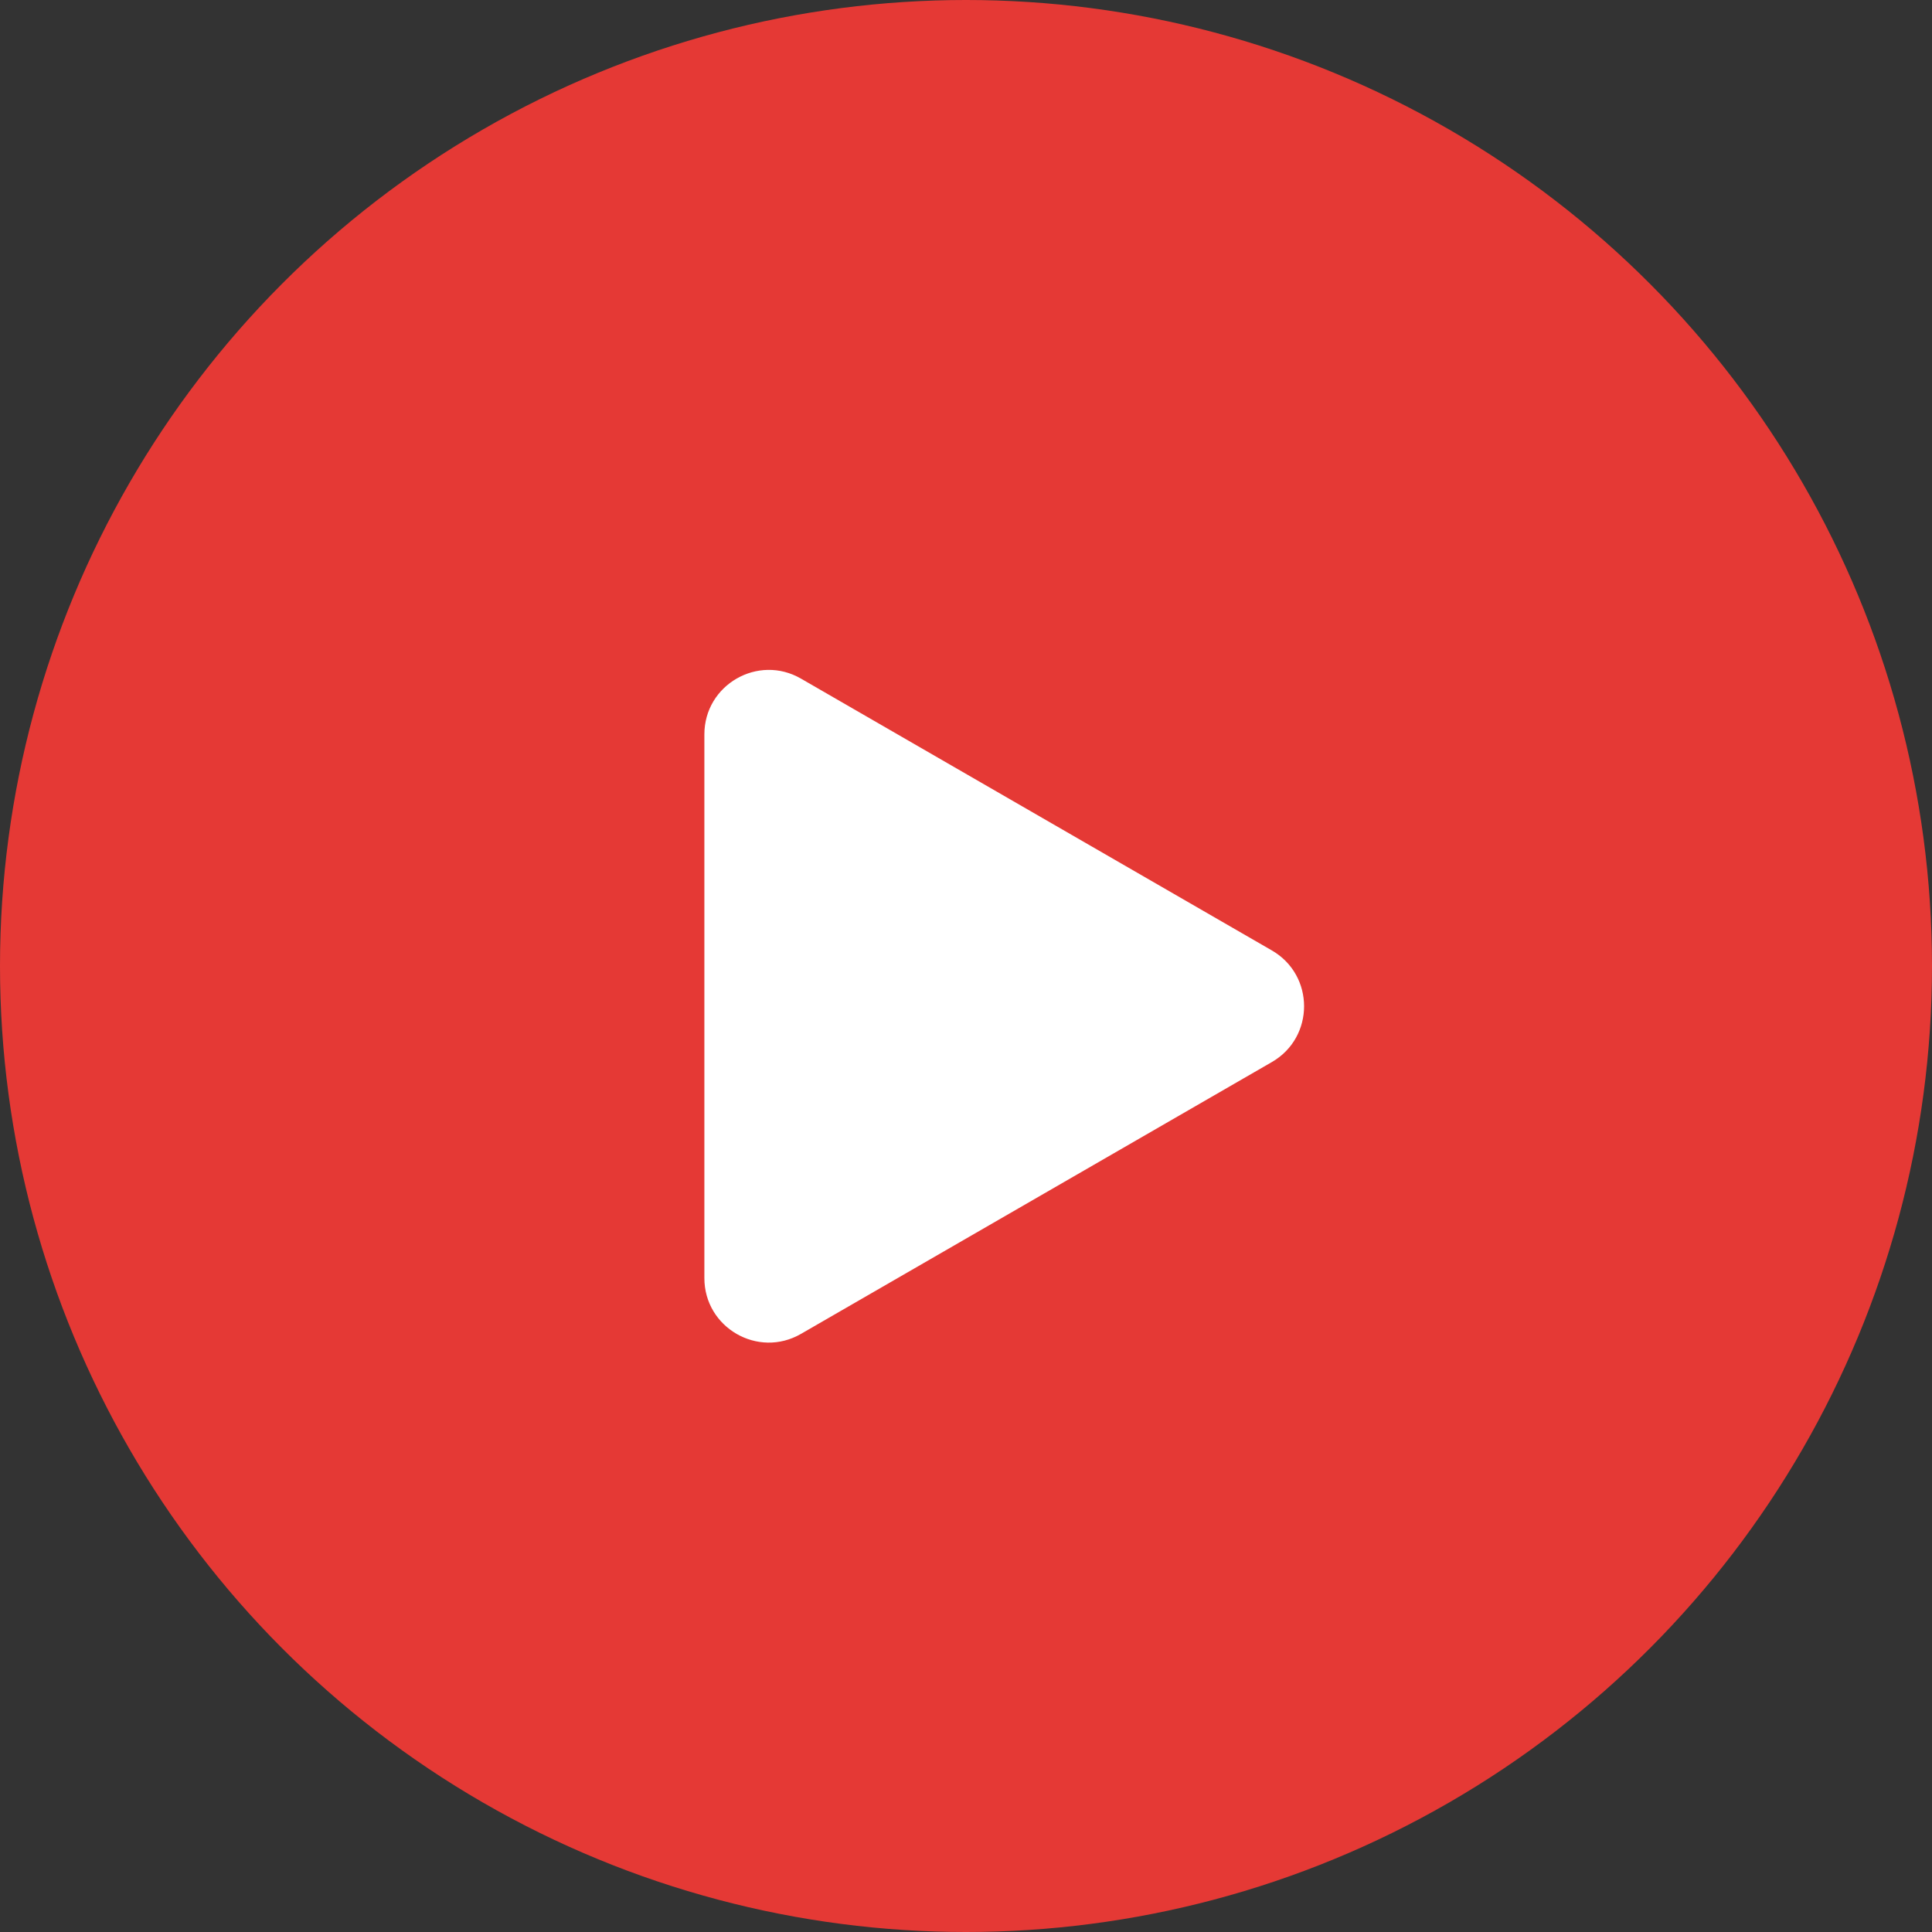
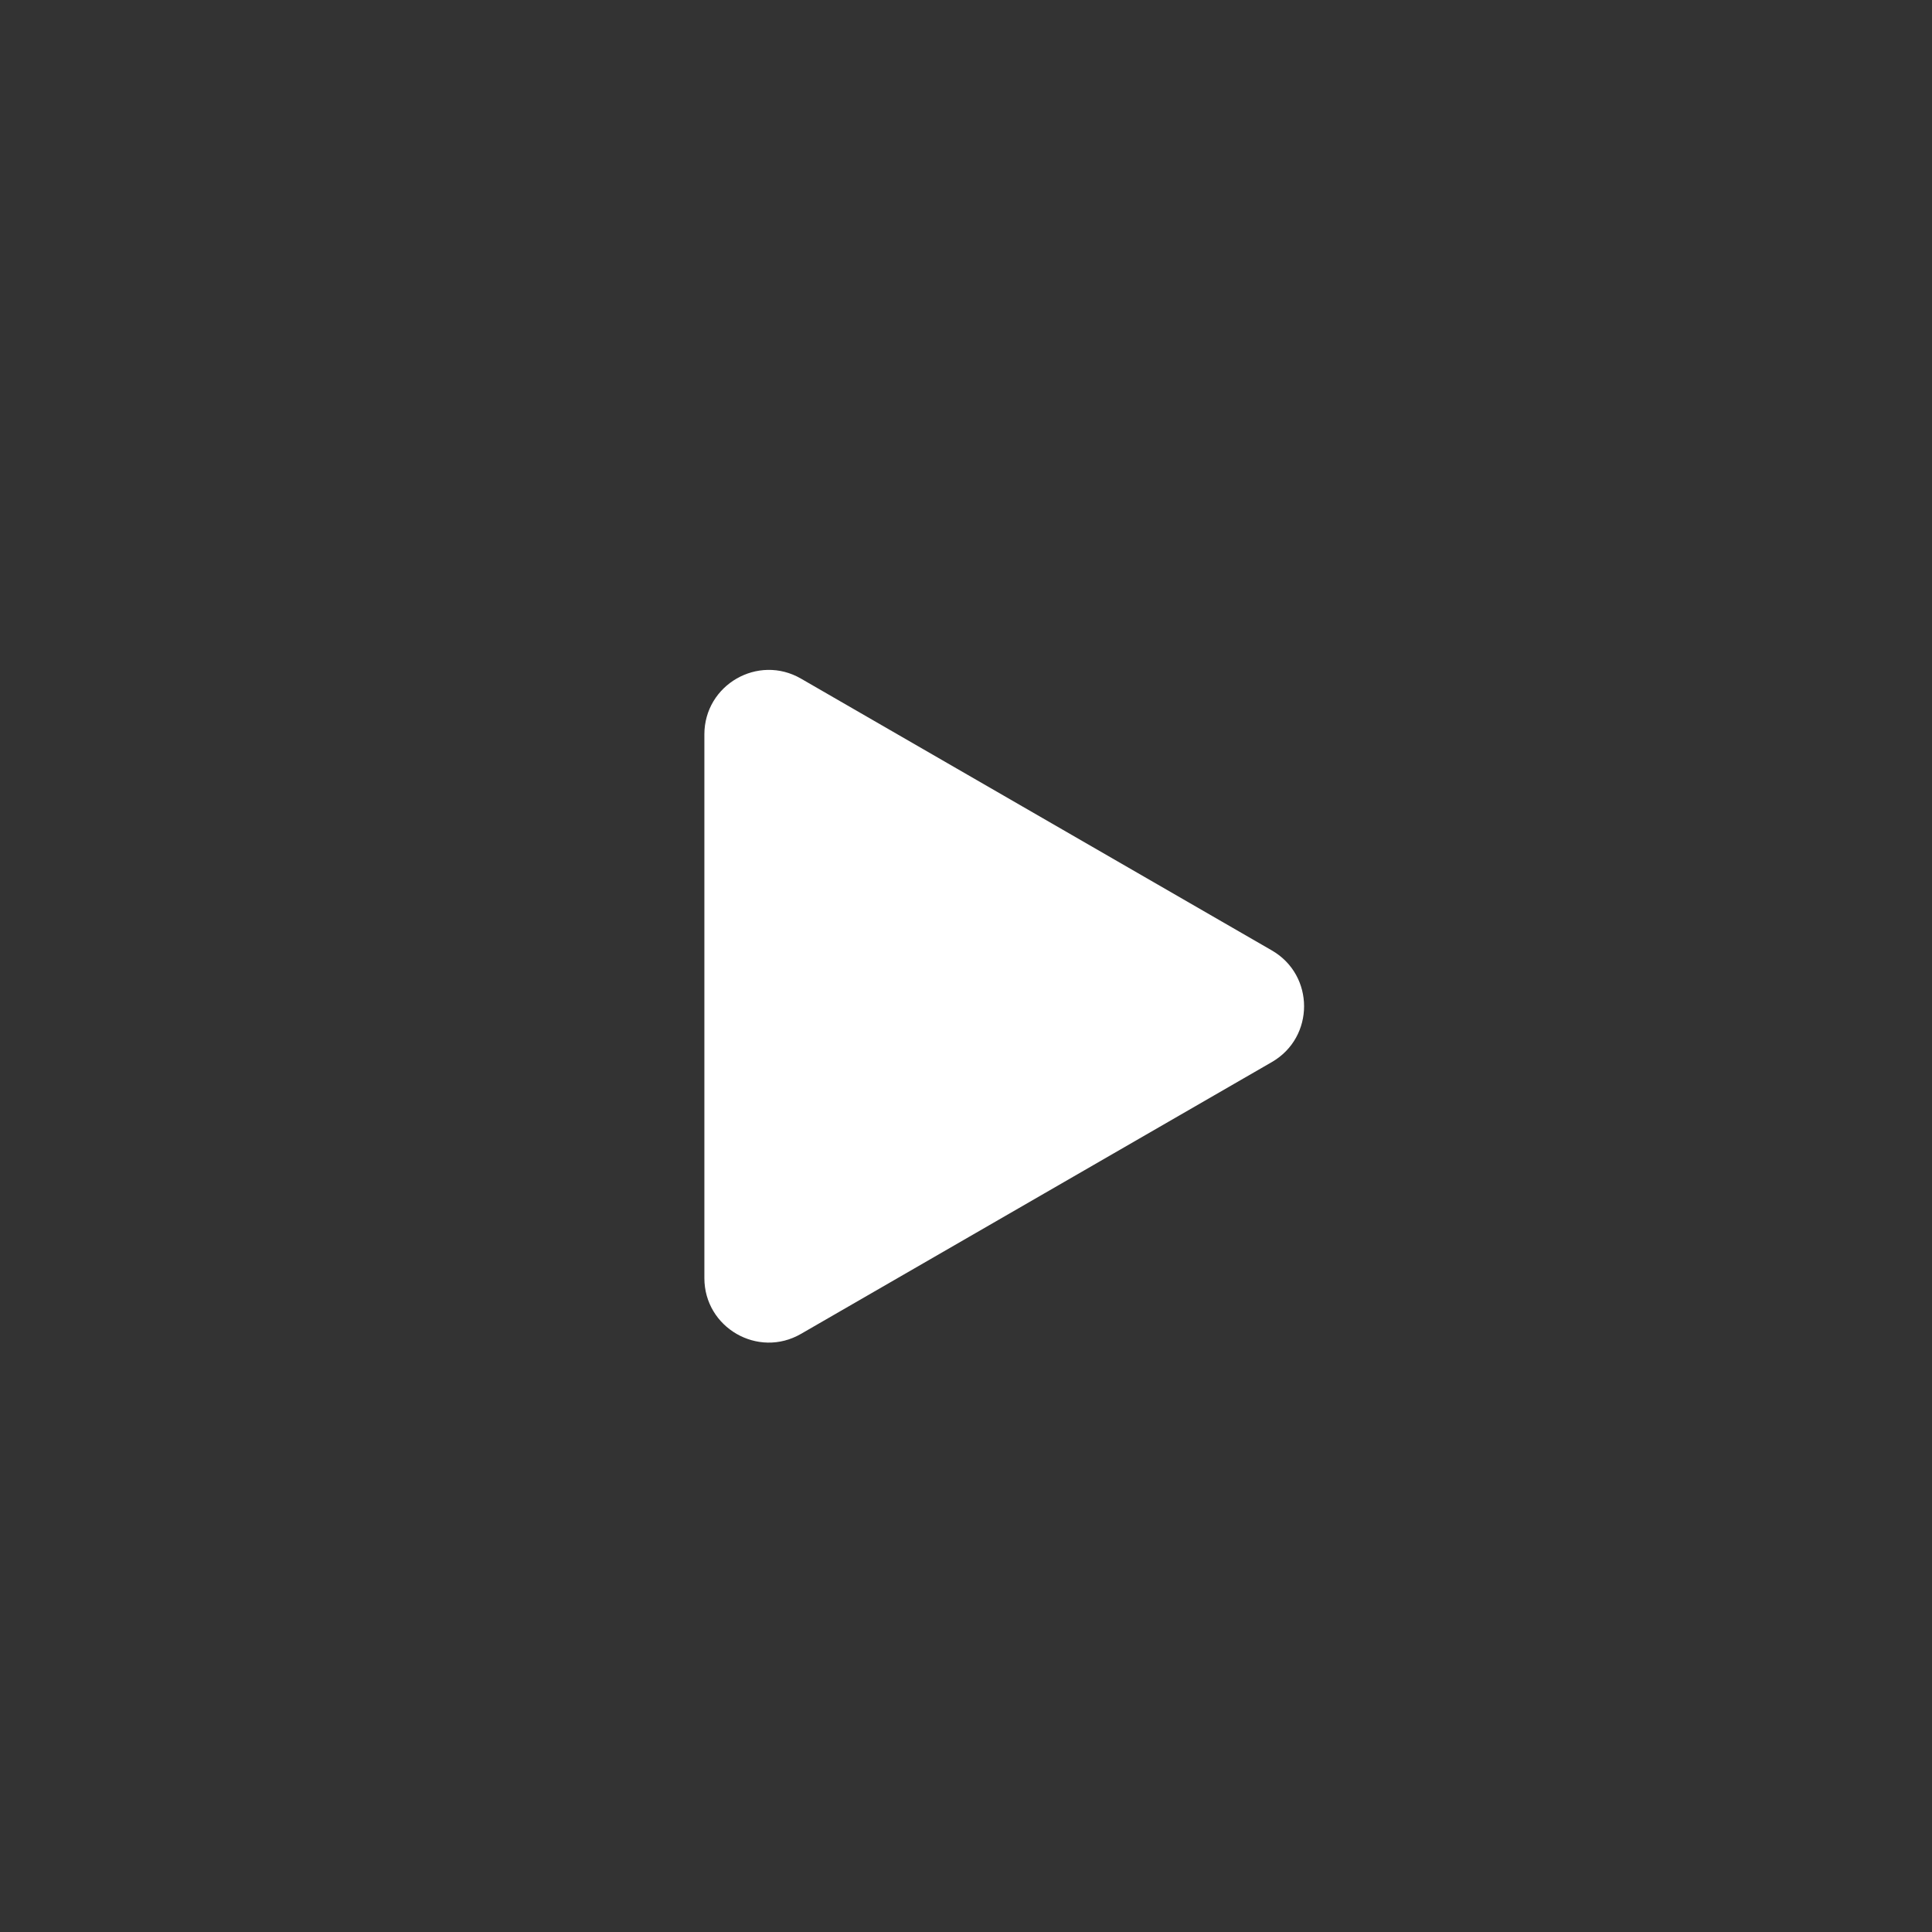
<svg xmlns="http://www.w3.org/2000/svg" width="24" height="24" viewBox="0 0 24 24" fill="none">
  <rect x="0" y="0" width="24" height="24" fill="#333333" stroke="none" />
-   <circle cx="12" cy="12" r="12" fill="#E53935" />
-   <path d="M15.8 11.807C16.333 12.115 16.333 12.885 15.8 13.193L9.95 16.57C9.417 16.878 8.75 16.493 8.75 15.877L8.75 9.123C8.75 8.507 9.417 8.122 9.95 8.43L15.8 11.807Z" fill="white" />
+   <path d="M15.8 11.807C16.333 12.115 16.333 12.885 15.8 13.193L9.95 16.57C9.417 16.878 8.75 16.493 8.75 15.877L8.75 9.123C8.75 8.507 9.417 8.122 9.95 8.43Z" fill="white" />
</svg>